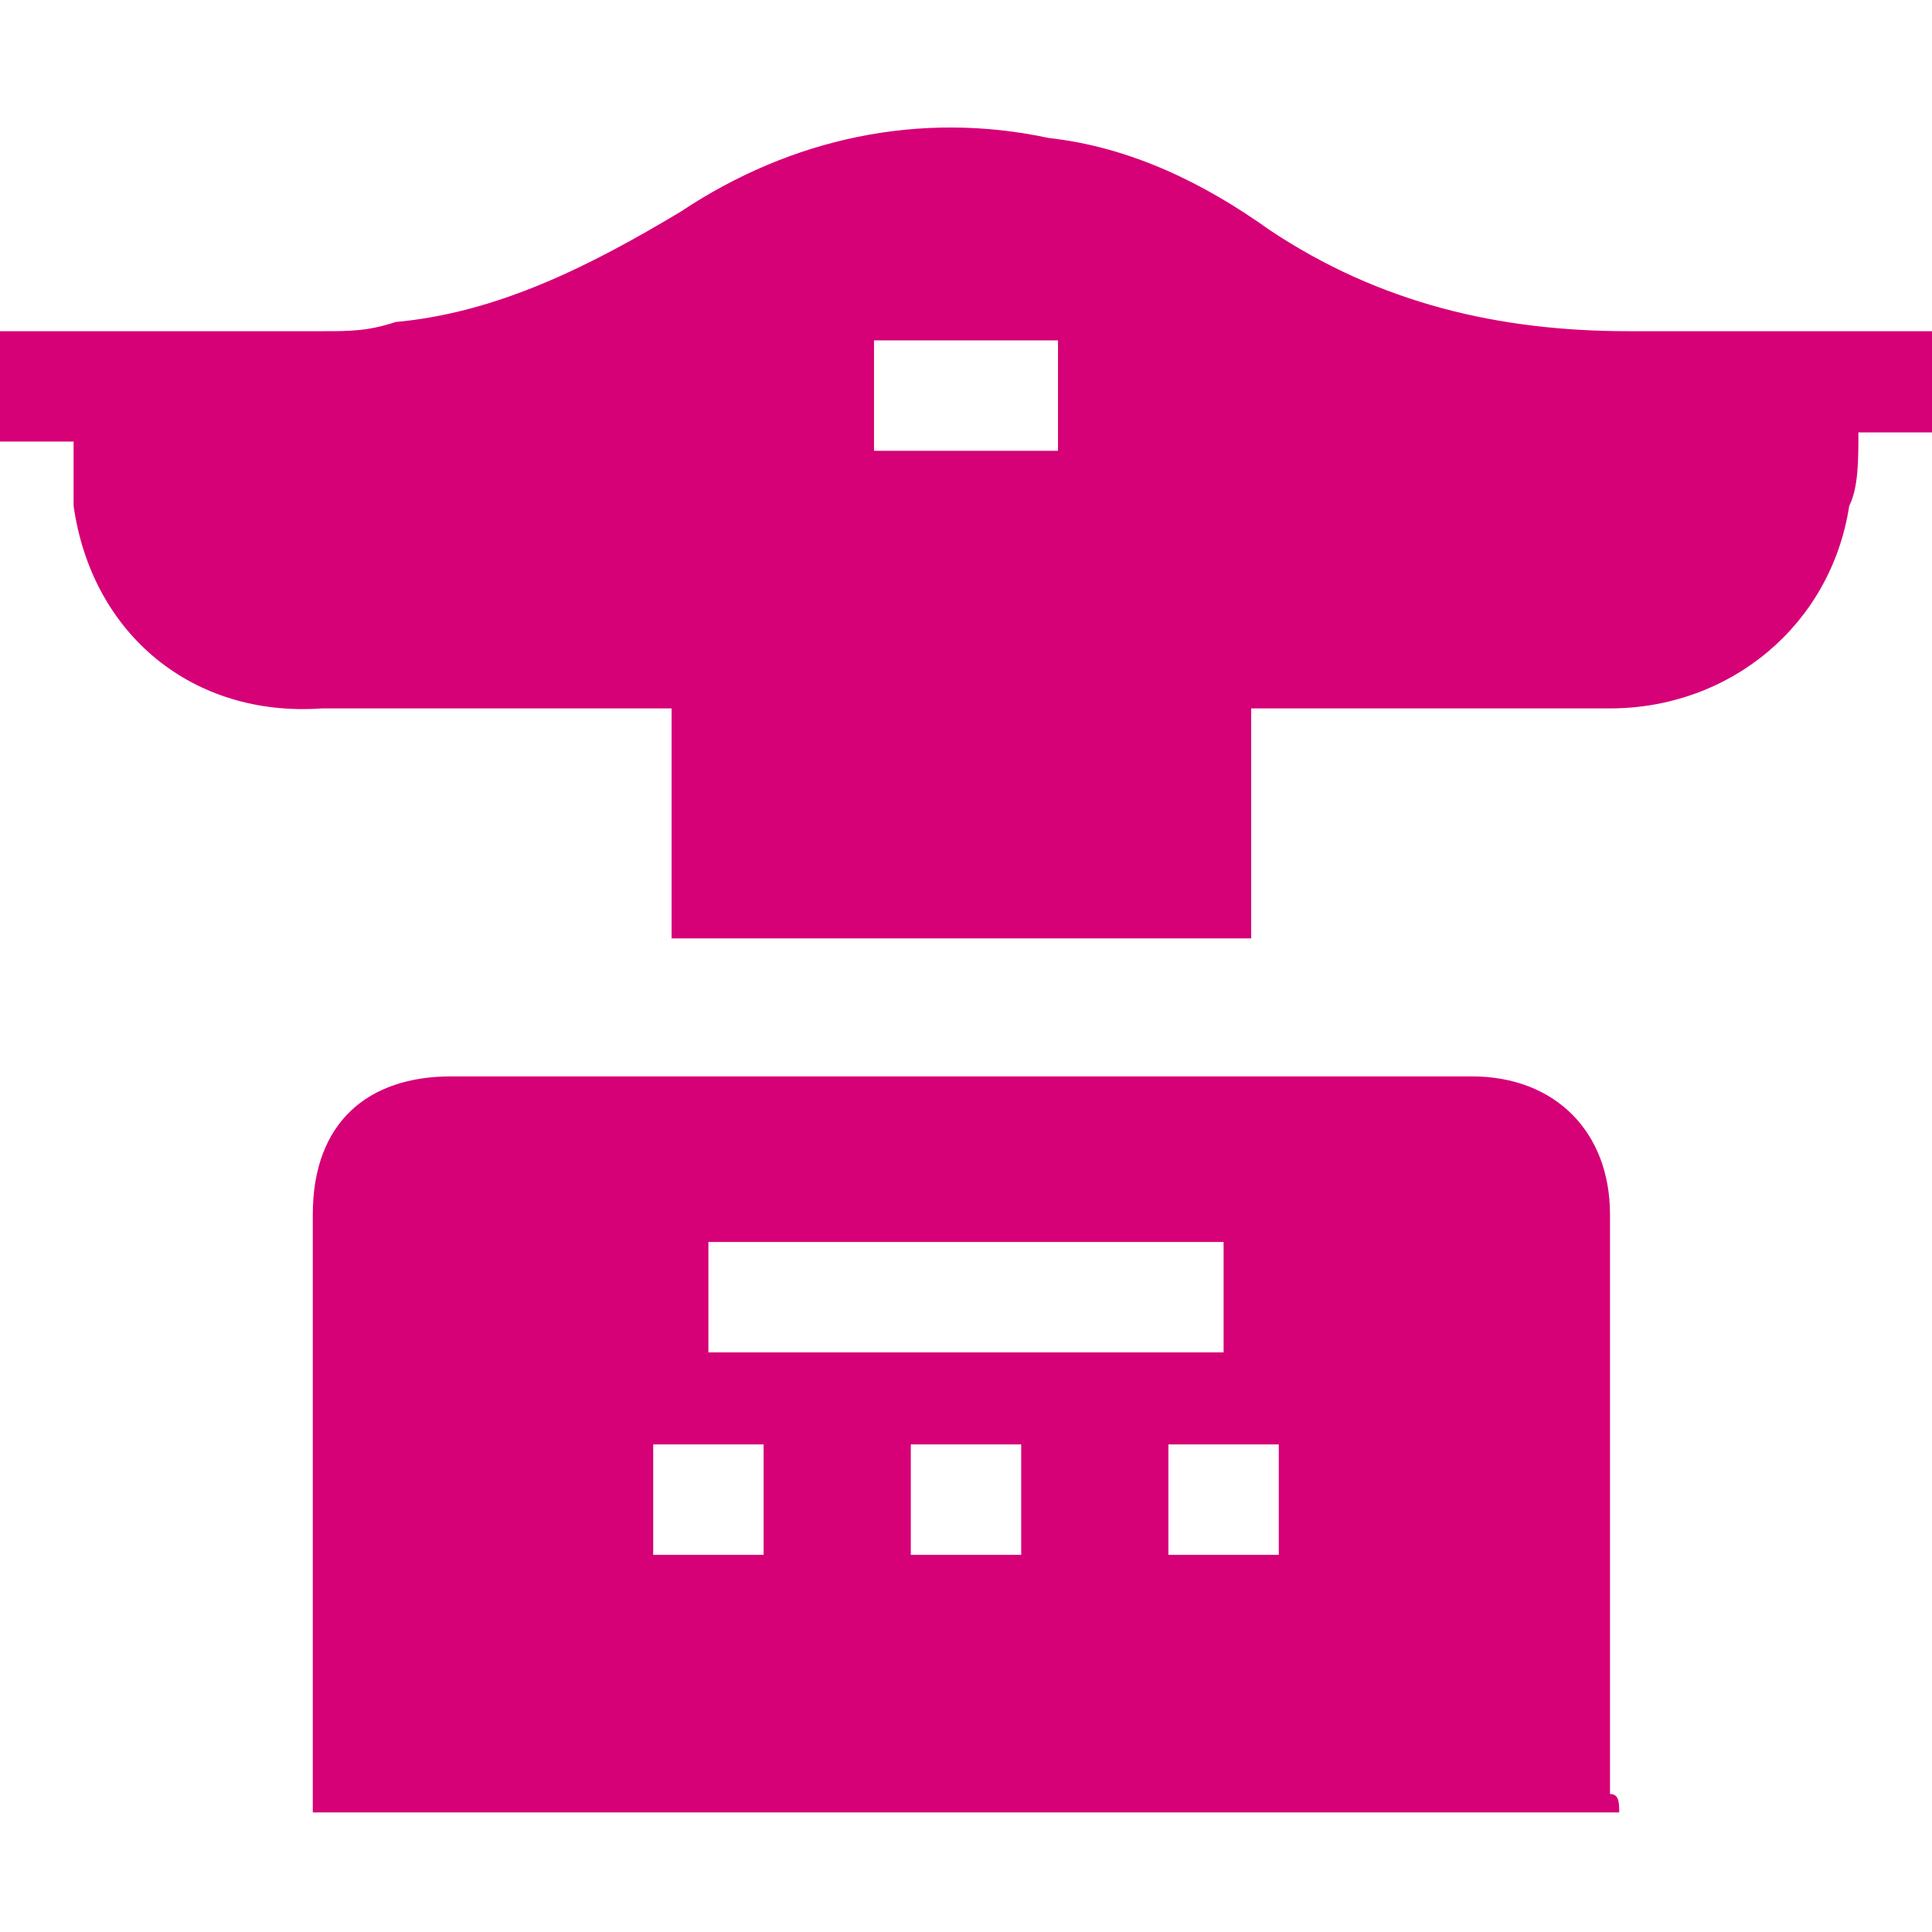
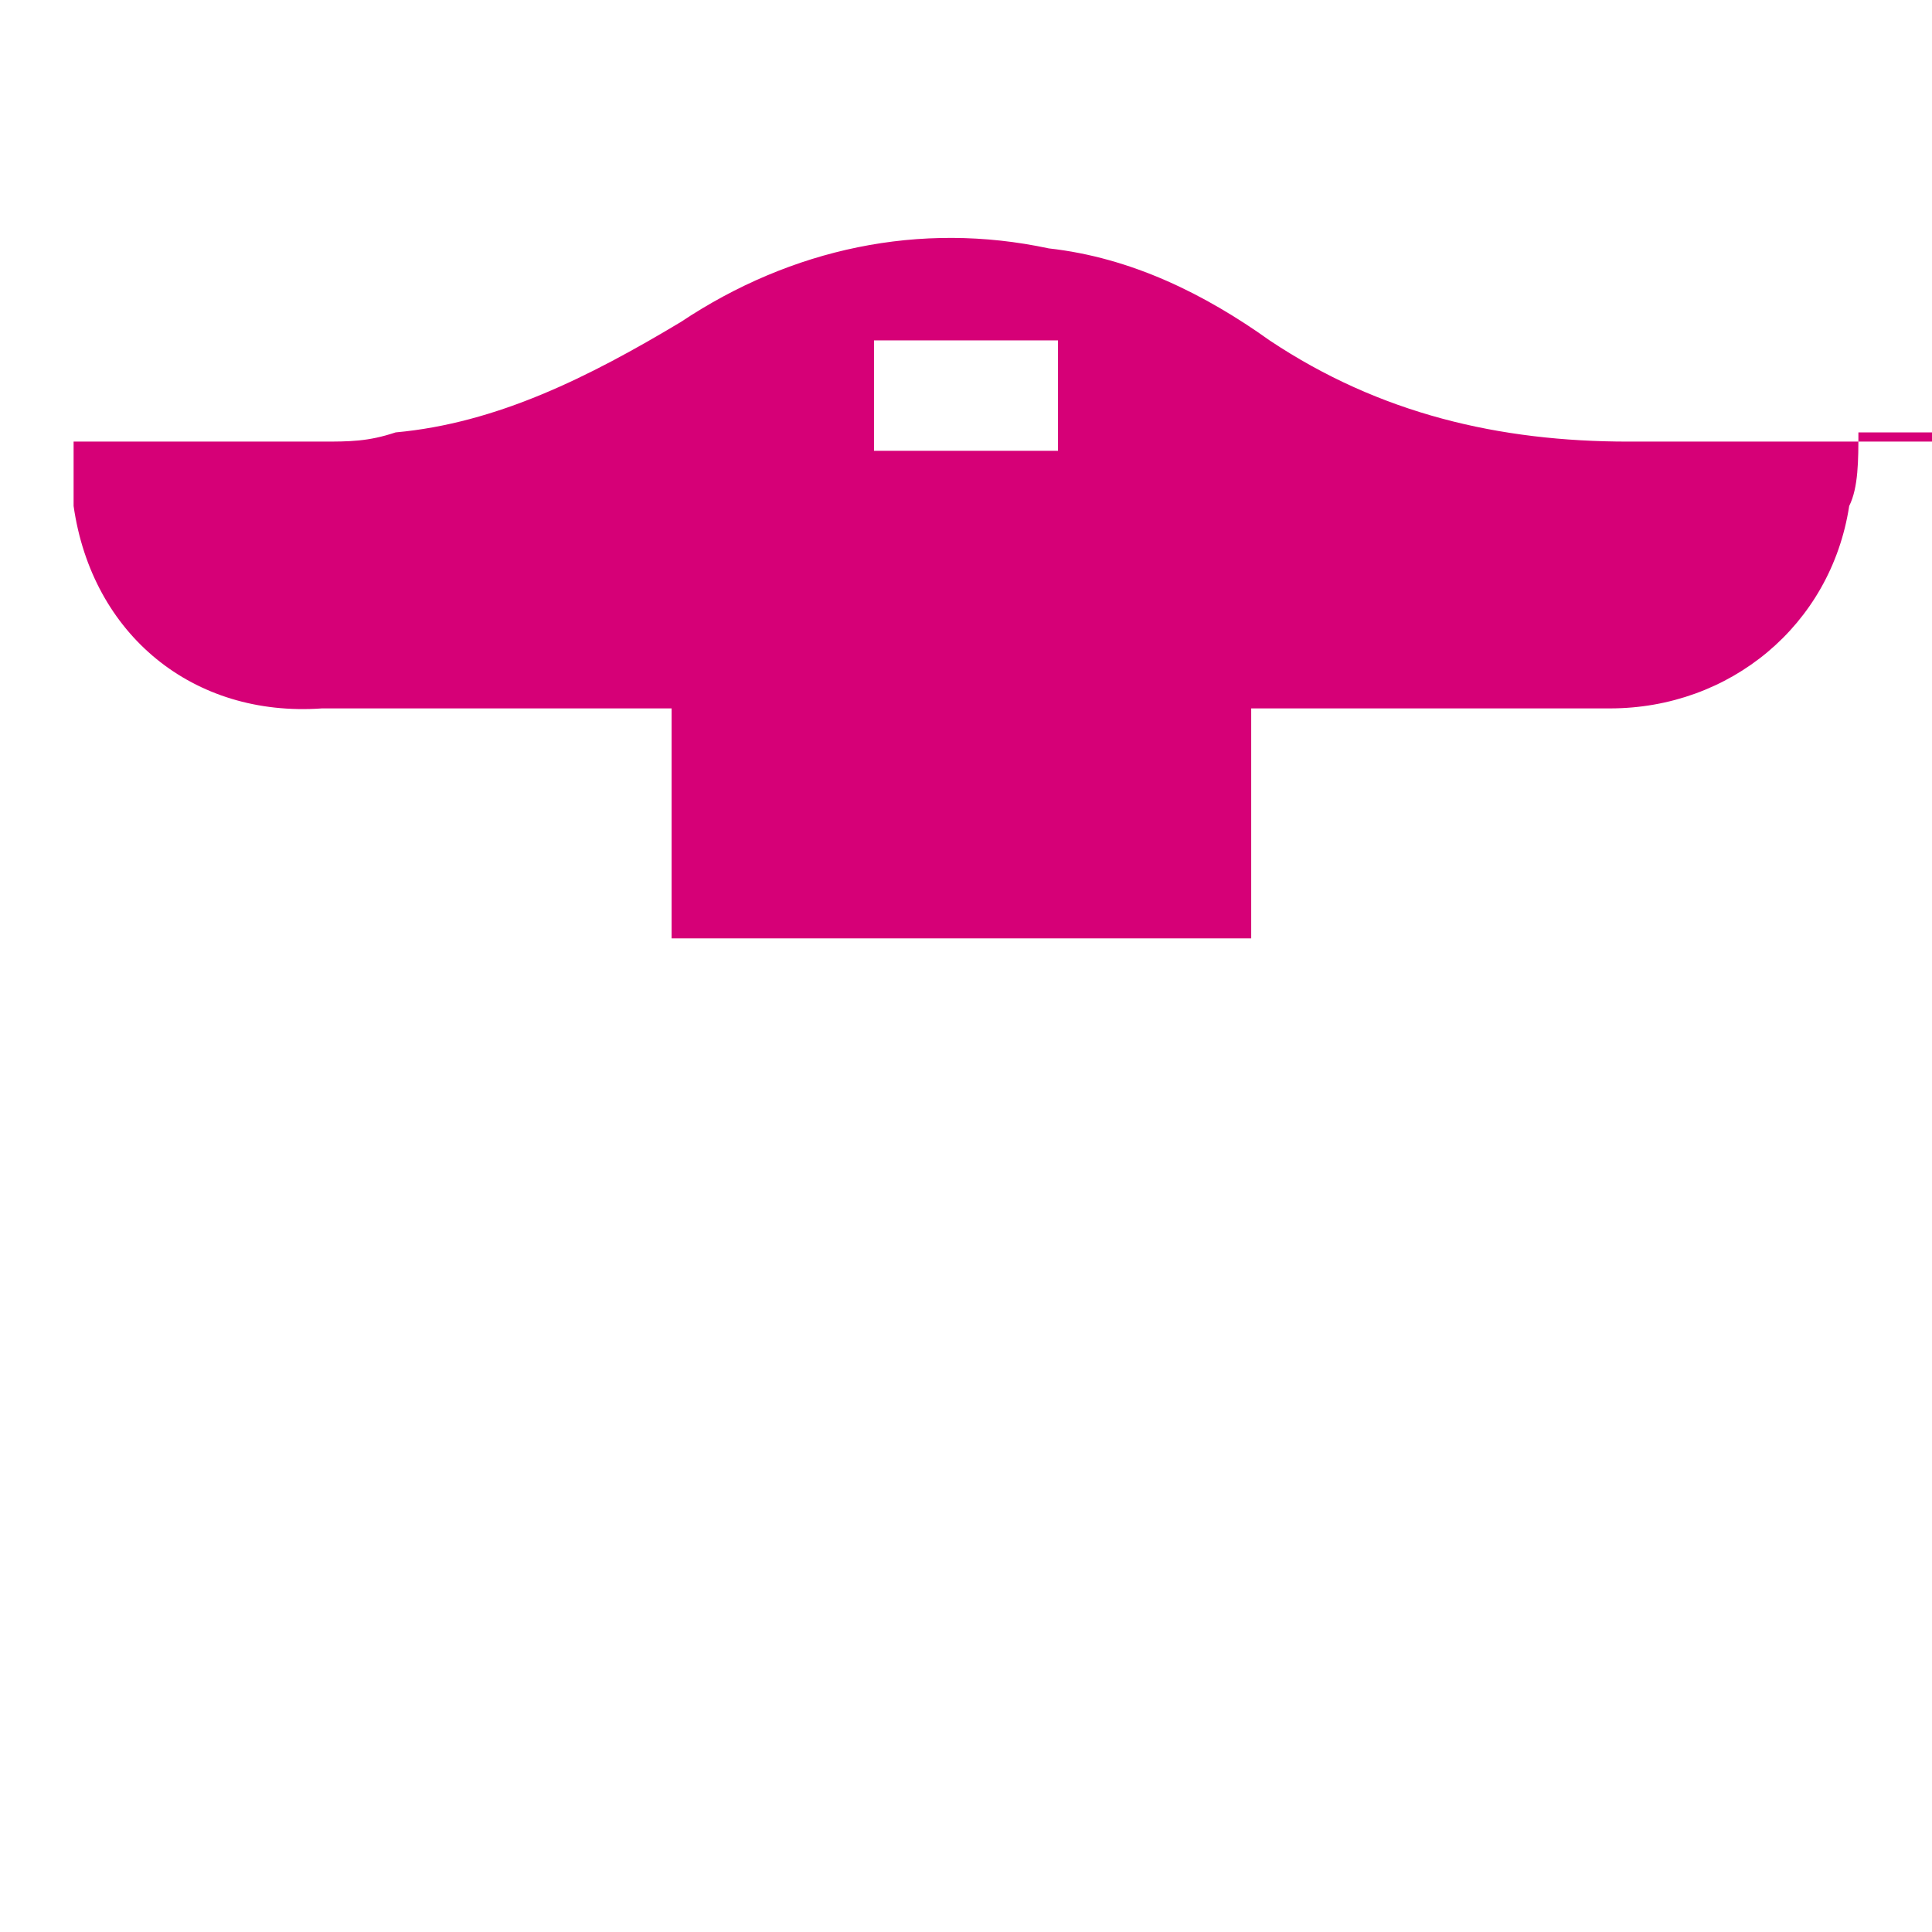
<svg xmlns="http://www.w3.org/2000/svg" version="1.1" id="Layer_1" x="0px" y="0px" width="21px" height="21px" viewBox="0 0 21 21" style="enable-background:new 0 0 21 21;" xml:space="preserve">
  <style type="text/css">
	.st0{fill:#D60077;}
</style>
  <g>
    <g>
-       <path class="st0" d="M21,4.7c-0.3,0-0.5,0-0.8,0c0,0.3,0,0.6-0.1,0.8c-0.2,1.3-1.3,2.2-2.6,2.2c-1.2,0-2.5,0-3.7,0    c-0.1,0-0.1,0-0.2,0c0,0.5,0,2,0,2.5c-2.1,0-4.2,0-6.3,0c0-0.5,0-2,0-2.5c-0.1,0-0.2,0-0.2,0c-1.2,0-2.4,0-3.6,0    C2.1,7.8,1,6.9,0.8,5.5c0-0.2,0-0.5,0-0.7c-0.3,0-0.5,0-0.8,0c0-0.4,0-0.8,0-1.2c1.2,0,2.4,0,3.5,0c0.3,0,0.5,0,0.8-0.1    c1.1-0.1,2.1-0.6,3.1-1.2c1.2-0.8,2.6-1.1,4-0.8c0.9,0.1,1.7,0.5,2.4,1c1.2,0.8,2.5,1.1,3.9,1.1c1.1,0,2.2,0,3.3,0    C21,3.9,21,4.3,21,4.7z M11.5,4.9c0-0.4,0-0.8,0-1.2c-0.7,0-1.4,0-2,0c0,0.4,0,0.8,0,1.2C10.2,4.9,10.8,4.9,11.5,4.9z" />
-       <path class="st0" d="M17.6,19.7c-4.7,0-9.5,0-14.2,0c0-0.1,0-0.2,0-0.2c0-1.8,0-4.5,0-6.3c0-1,0.6-1.5,1.5-1.5c3.7,0,7.4,0,11.1,0    c0.9,0,1.5,0.6,1.5,1.5c0,1.8,0,4.6,0,6.3C17.6,19.5,17.6,19.6,17.6,19.7z M13.3,13.5c-1.9,0-3.7,0-5.6,0c0,0.4,0,0.8,0,1.2    c1.9,0,3.7,0,5.6,0C13.3,14.3,13.3,13.9,13.3,13.5z M9.9,16.9c0.4,0,0.8,0,1.2,0c0-0.4,0-0.8,0-1.2c-0.4,0-0.8,0-1.2,0    C9.9,16.2,9.9,16.5,9.9,16.9z M7.1,16.9c0.4,0,0.8,0,1.2,0c0-0.4,0-0.8,0-1.2c-0.4,0-0.8,0-1.2,0C7.1,16.2,7.1,16.5,7.1,16.9z     M13.9,16.9c0-0.4,0-0.8,0-1.2c-0.4,0-0.8,0-1.2,0c0,0.4,0,0.8,0,1.2C13.1,16.9,13.5,16.9,13.9,16.9z" />
+       <path class="st0" d="M21,4.7c-0.3,0-0.5,0-0.8,0c0,0.3,0,0.6-0.1,0.8c-0.2,1.3-1.3,2.2-2.6,2.2c-1.2,0-2.5,0-3.7,0    c-0.1,0-0.1,0-0.2,0c0,0.5,0,2,0,2.5c-2.1,0-4.2,0-6.3,0c0-0.5,0-2,0-2.5c-0.1,0-0.2,0-0.2,0c-1.2,0-2.4,0-3.6,0    C2.1,7.8,1,6.9,0.8,5.5c0-0.2,0-0.5,0-0.7c-0.3,0-0.5,0-0.8,0c1.2,0,2.4,0,3.5,0c0.3,0,0.5,0,0.8-0.1    c1.1-0.1,2.1-0.6,3.1-1.2c1.2-0.8,2.6-1.1,4-0.8c0.9,0.1,1.7,0.5,2.4,1c1.2,0.8,2.5,1.1,3.9,1.1c1.1,0,2.2,0,3.3,0    C21,3.9,21,4.3,21,4.7z M11.5,4.9c0-0.4,0-0.8,0-1.2c-0.7,0-1.4,0-2,0c0,0.4,0,0.8,0,1.2C10.2,4.9,10.8,4.9,11.5,4.9z" />
    </g>
  </g>
</svg>